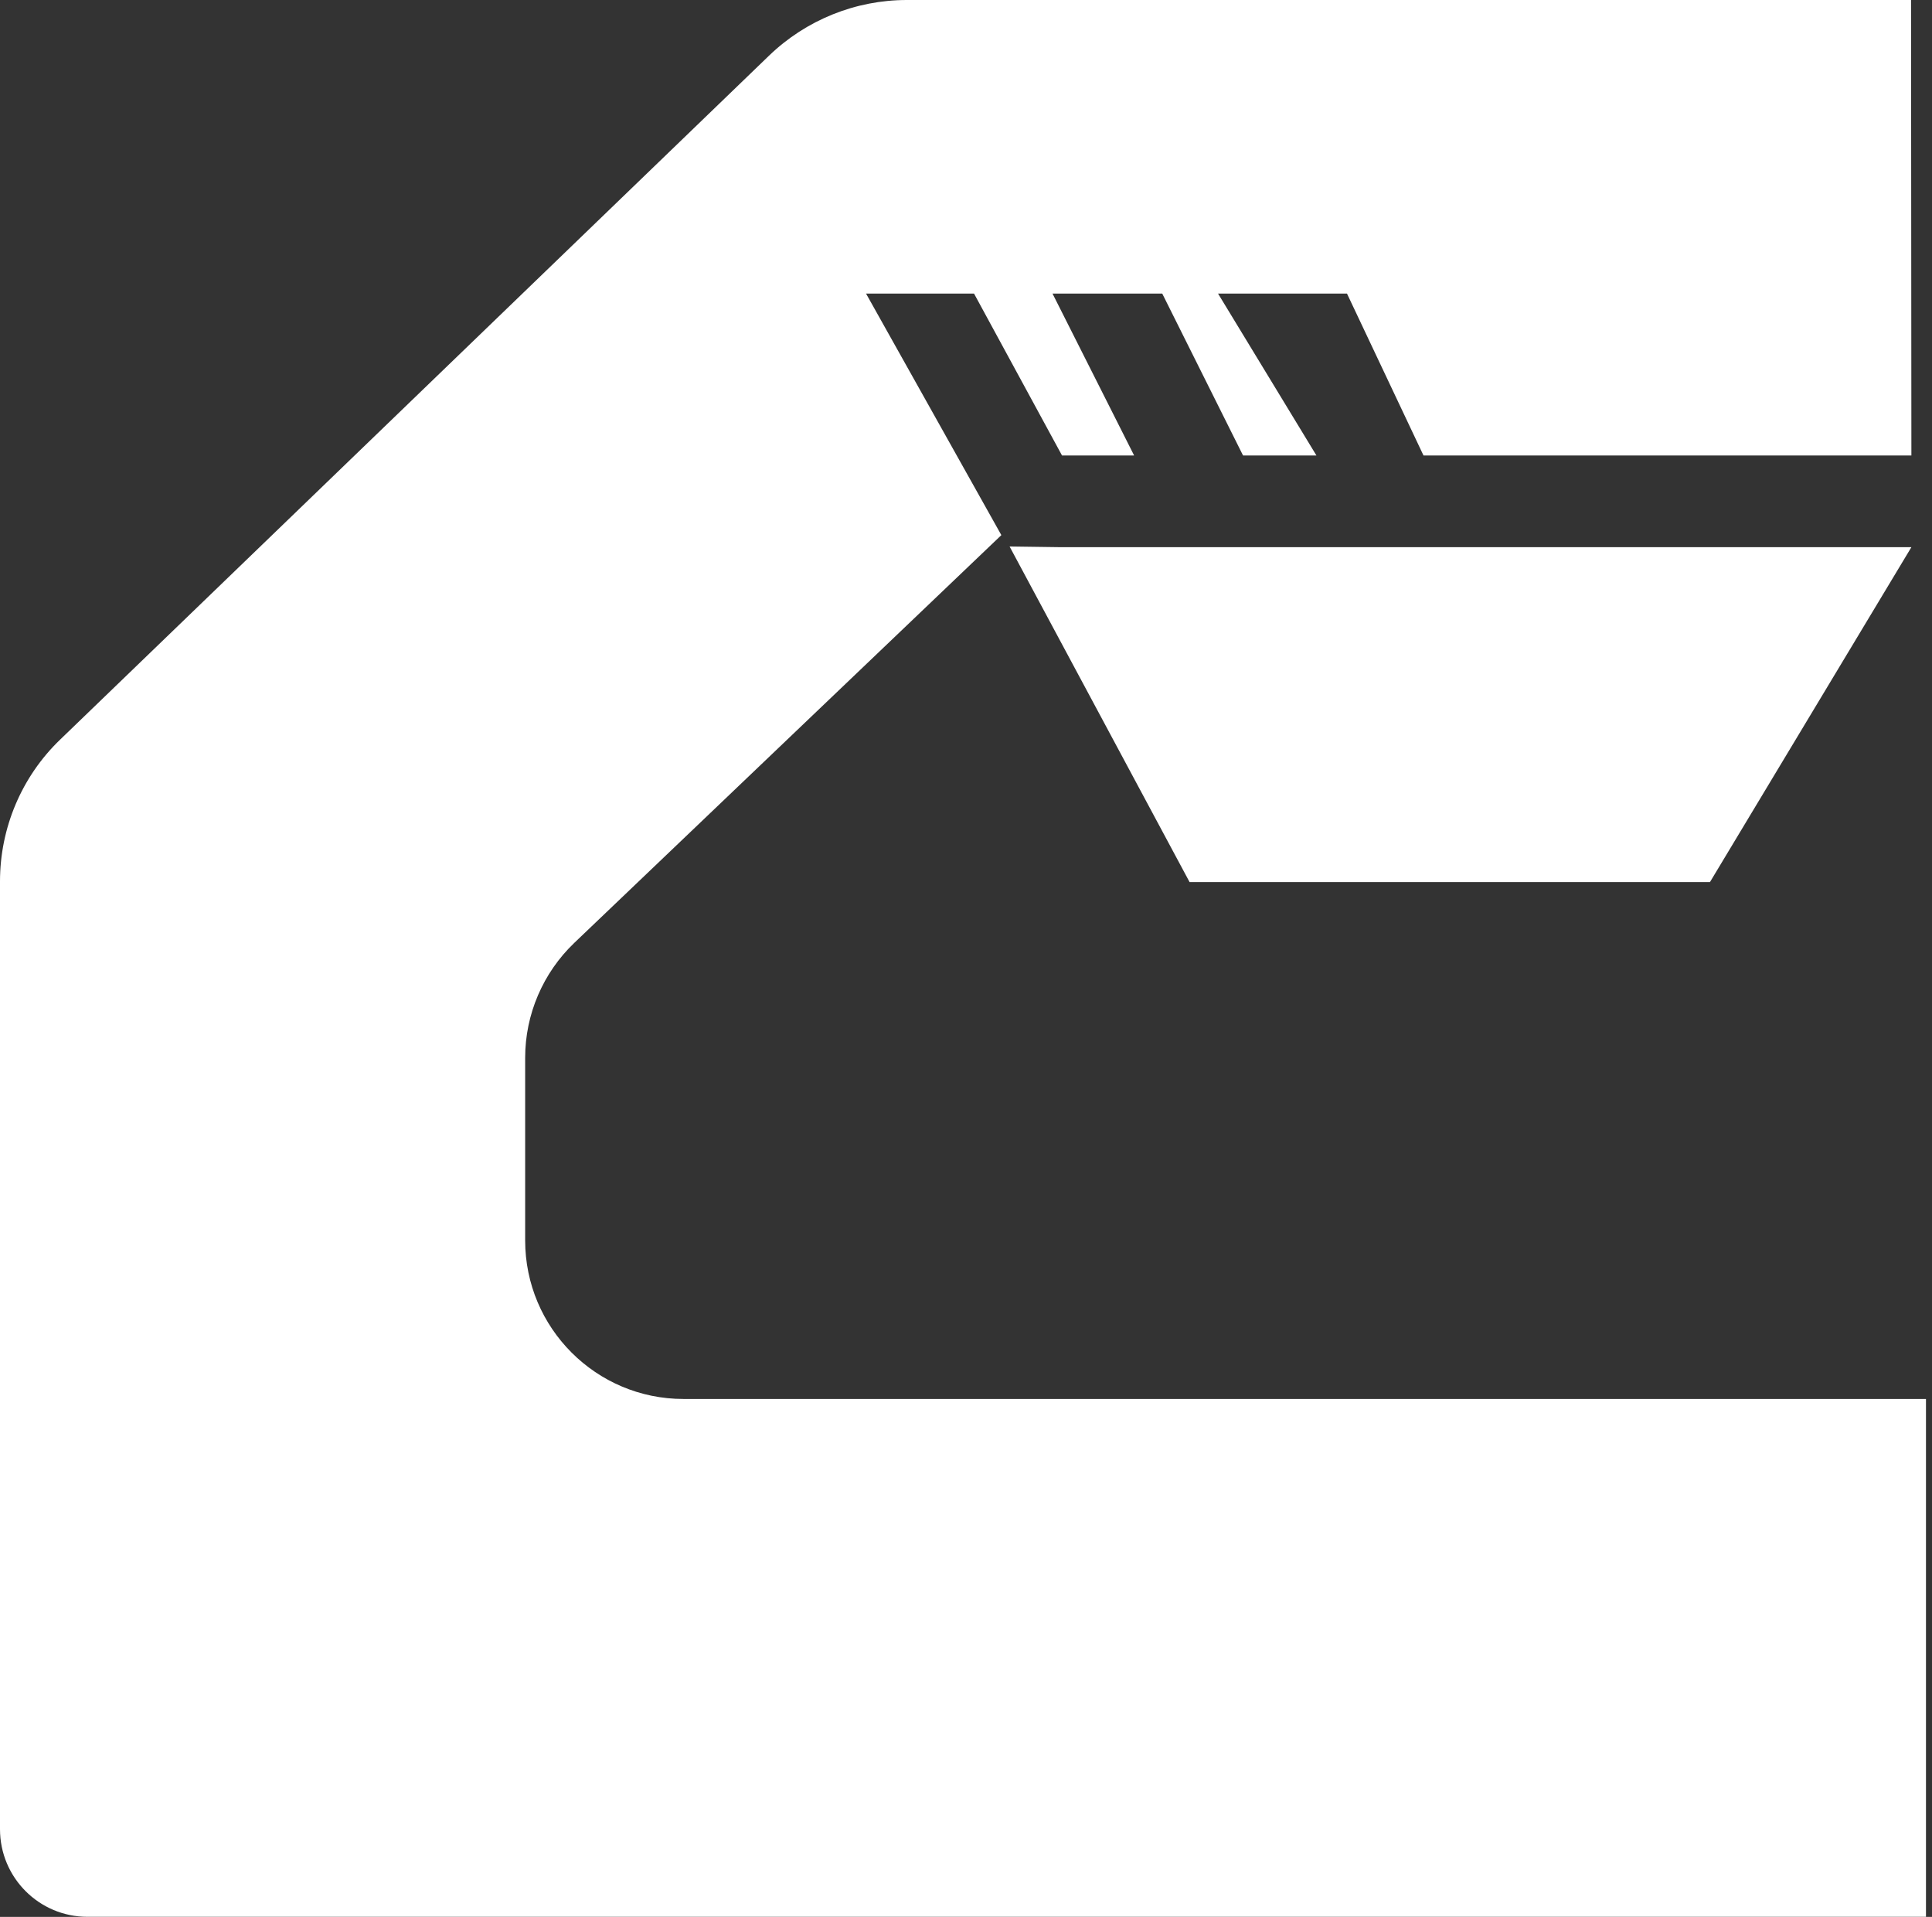
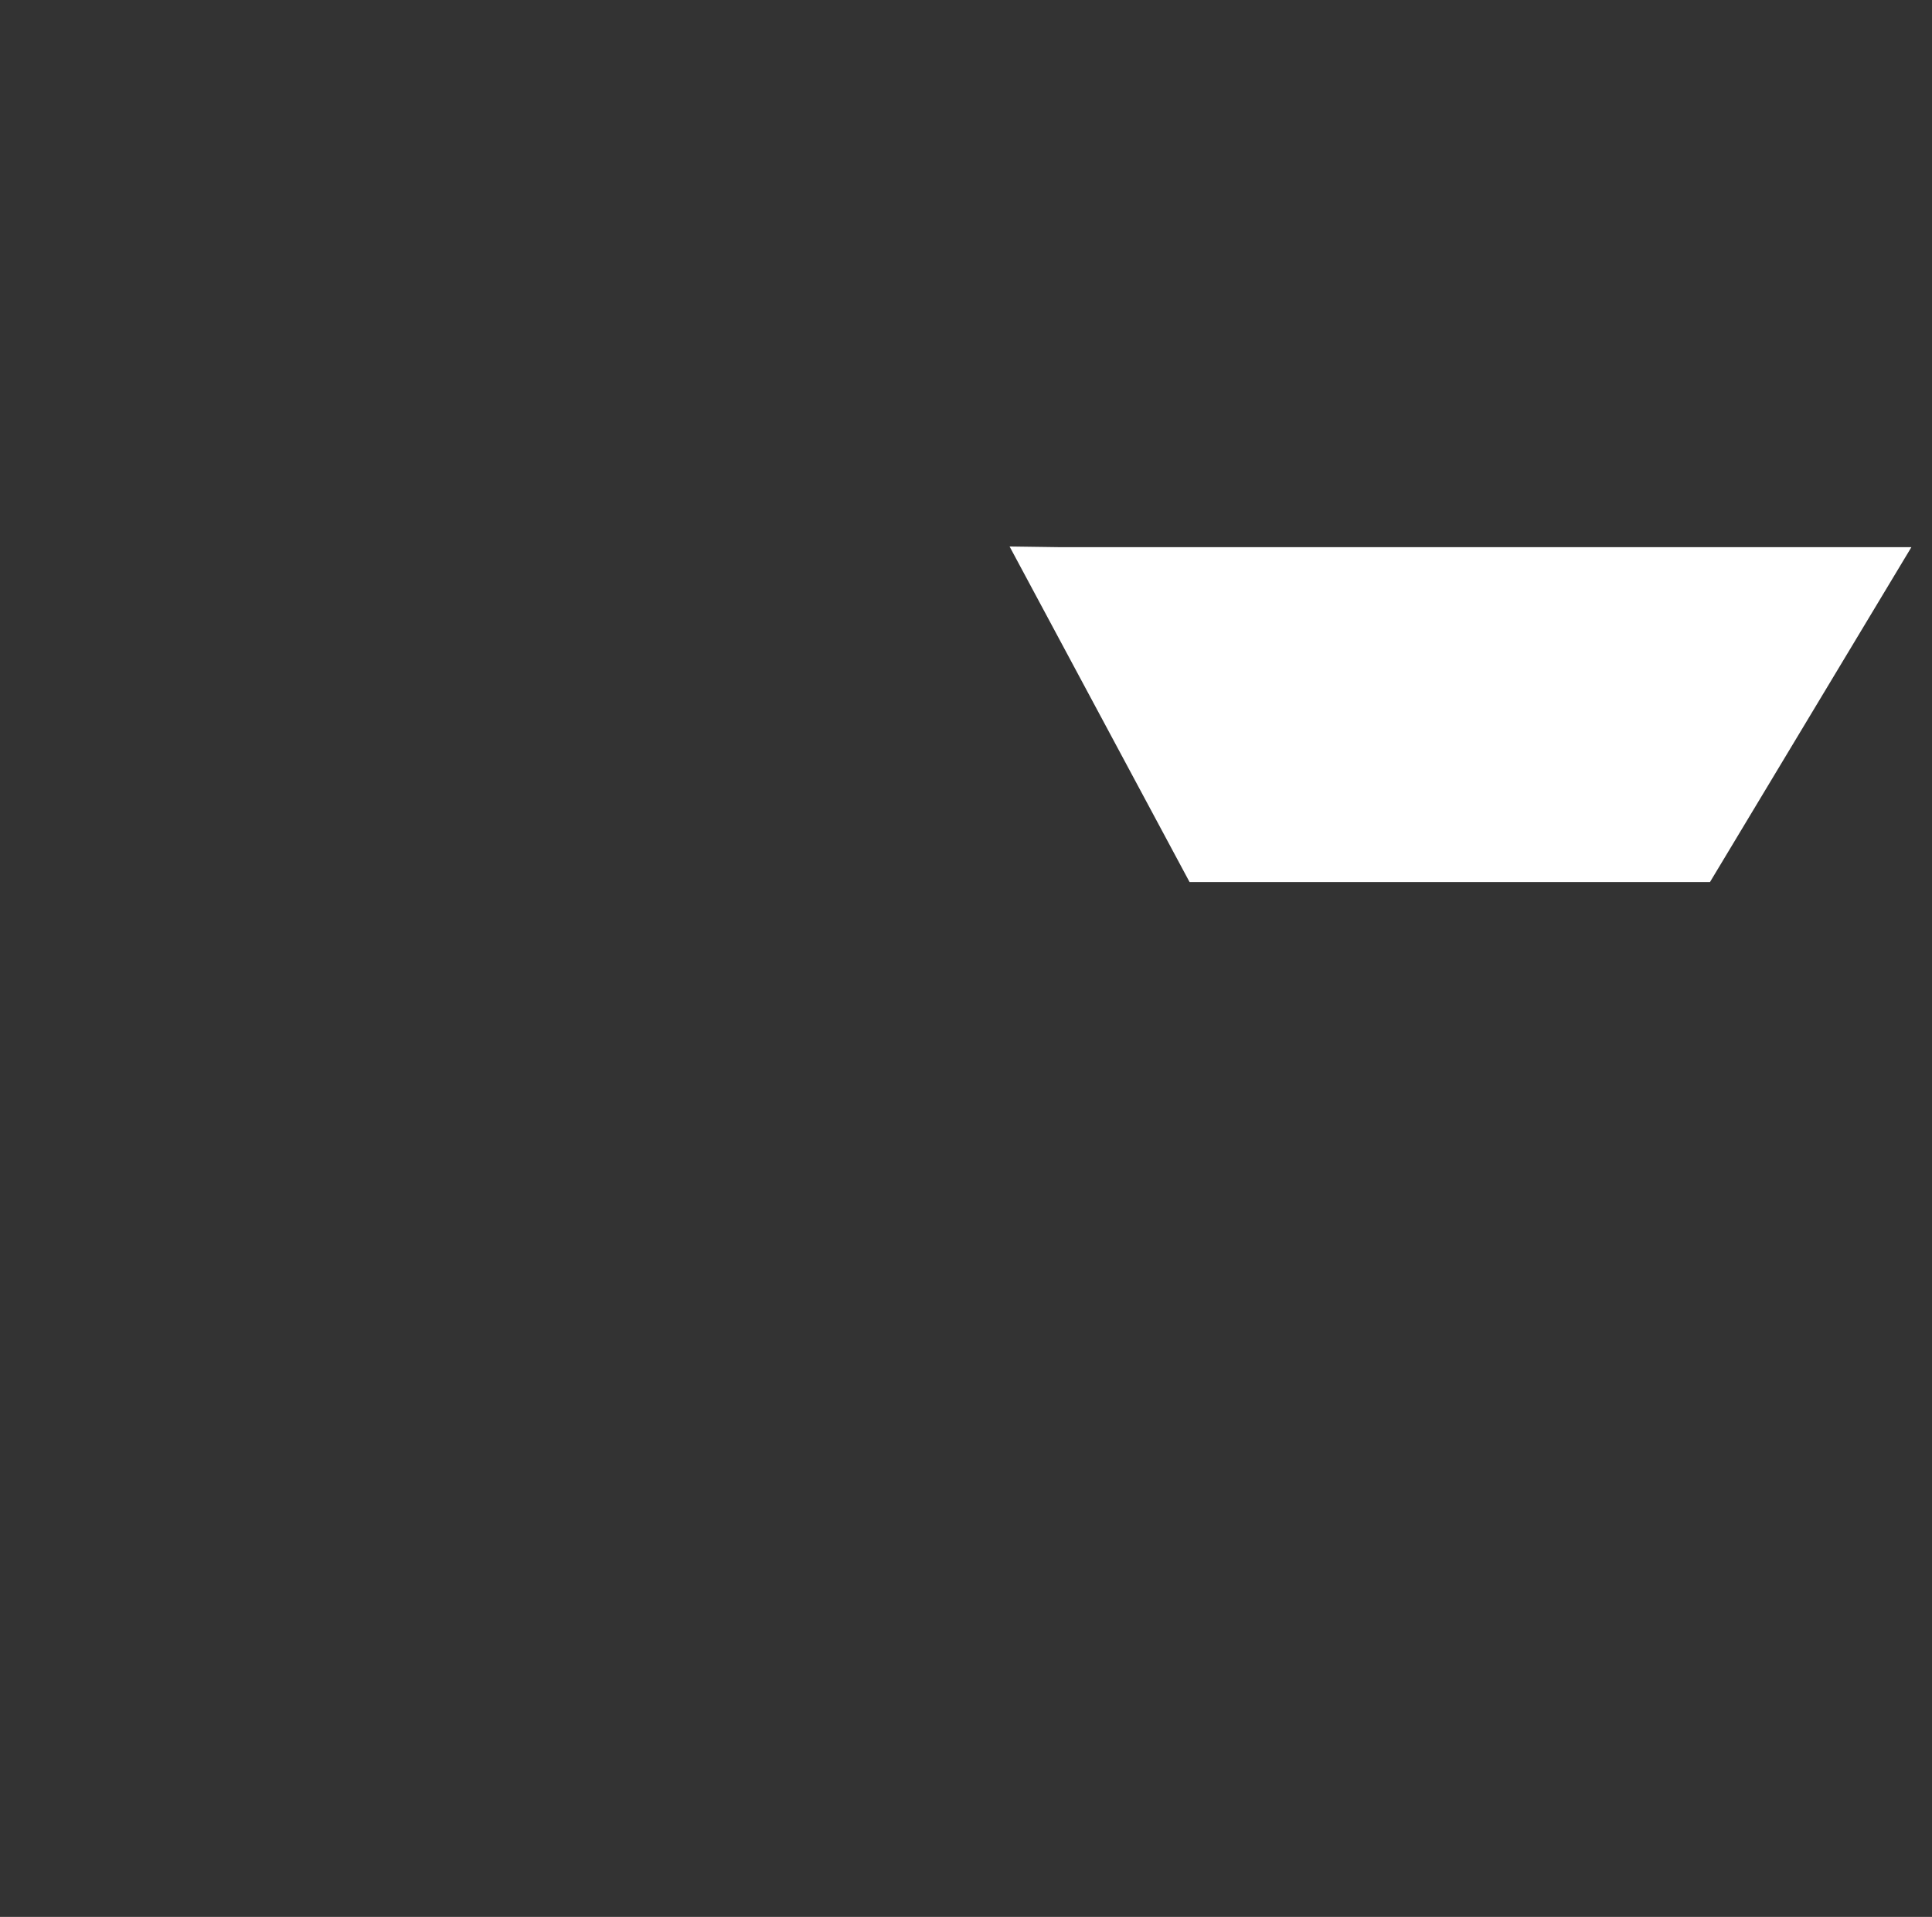
<svg xmlns="http://www.w3.org/2000/svg" width="124" height="123" viewBox="0 0 124 123" fill="none">
  <rect x="0" y="0" width="124" height="123" fill="#333333" stroke="none" />
-   <path d="M123.613 89.768V122.996H5.616C2.511 122.996 0 120.482 0 117.372V56.554C0 53.124 1.389 49.836 3.856 47.462L49.359 3.571C51.736 1.28 54.909 0 58.207 0H122.655L122.677 29.226H91.363L86.453 18.839H78.177L84.491 29.226H79.781L74.596 18.839H67.553L72.79 29.226H68.162L62.516 18.839H55.585L64.269 34.337L36.856 60.505C34.85 62.425 33.706 65.088 33.706 67.871V79.597C33.706 85.214 38.26 89.768 43.869 89.768H123.613Z" fill="white" />
  <path d="M68.073 35.111L64.797 35.066L76.349 56.599H109.75L122.677 35.111H68.073Z" fill="white" />
</svg>